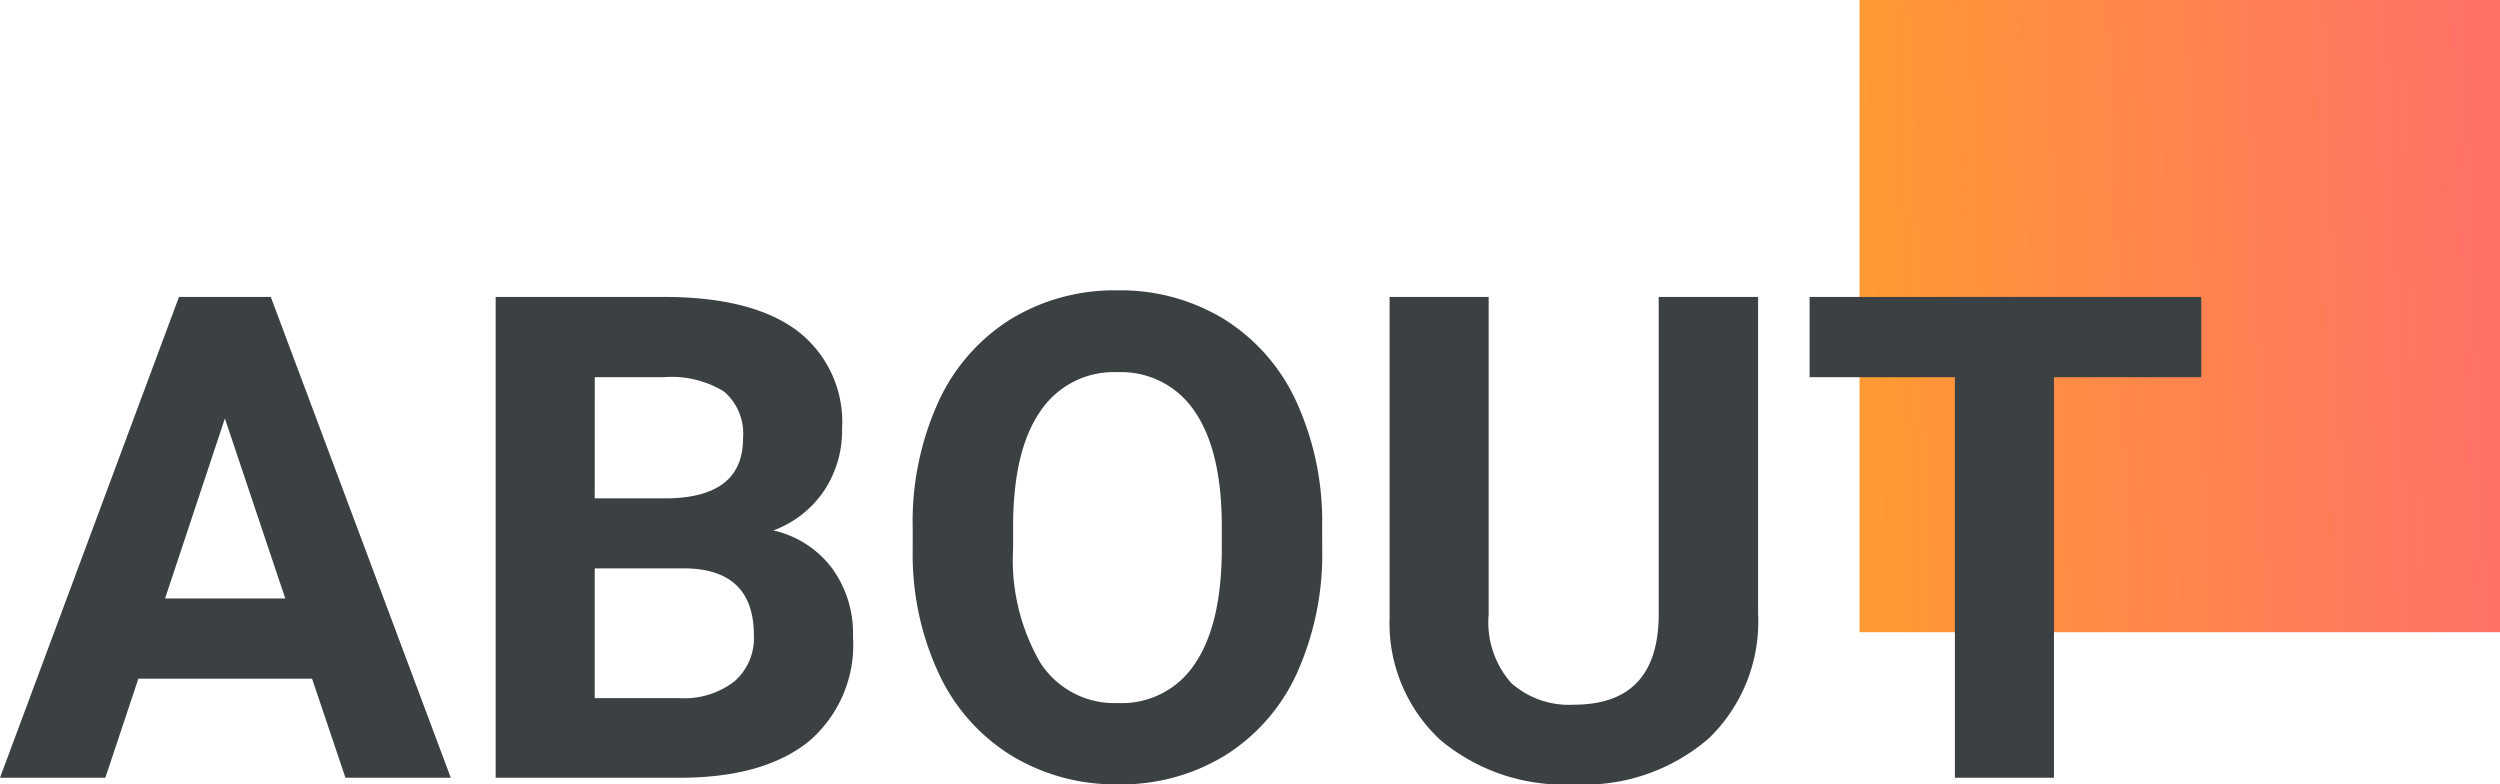
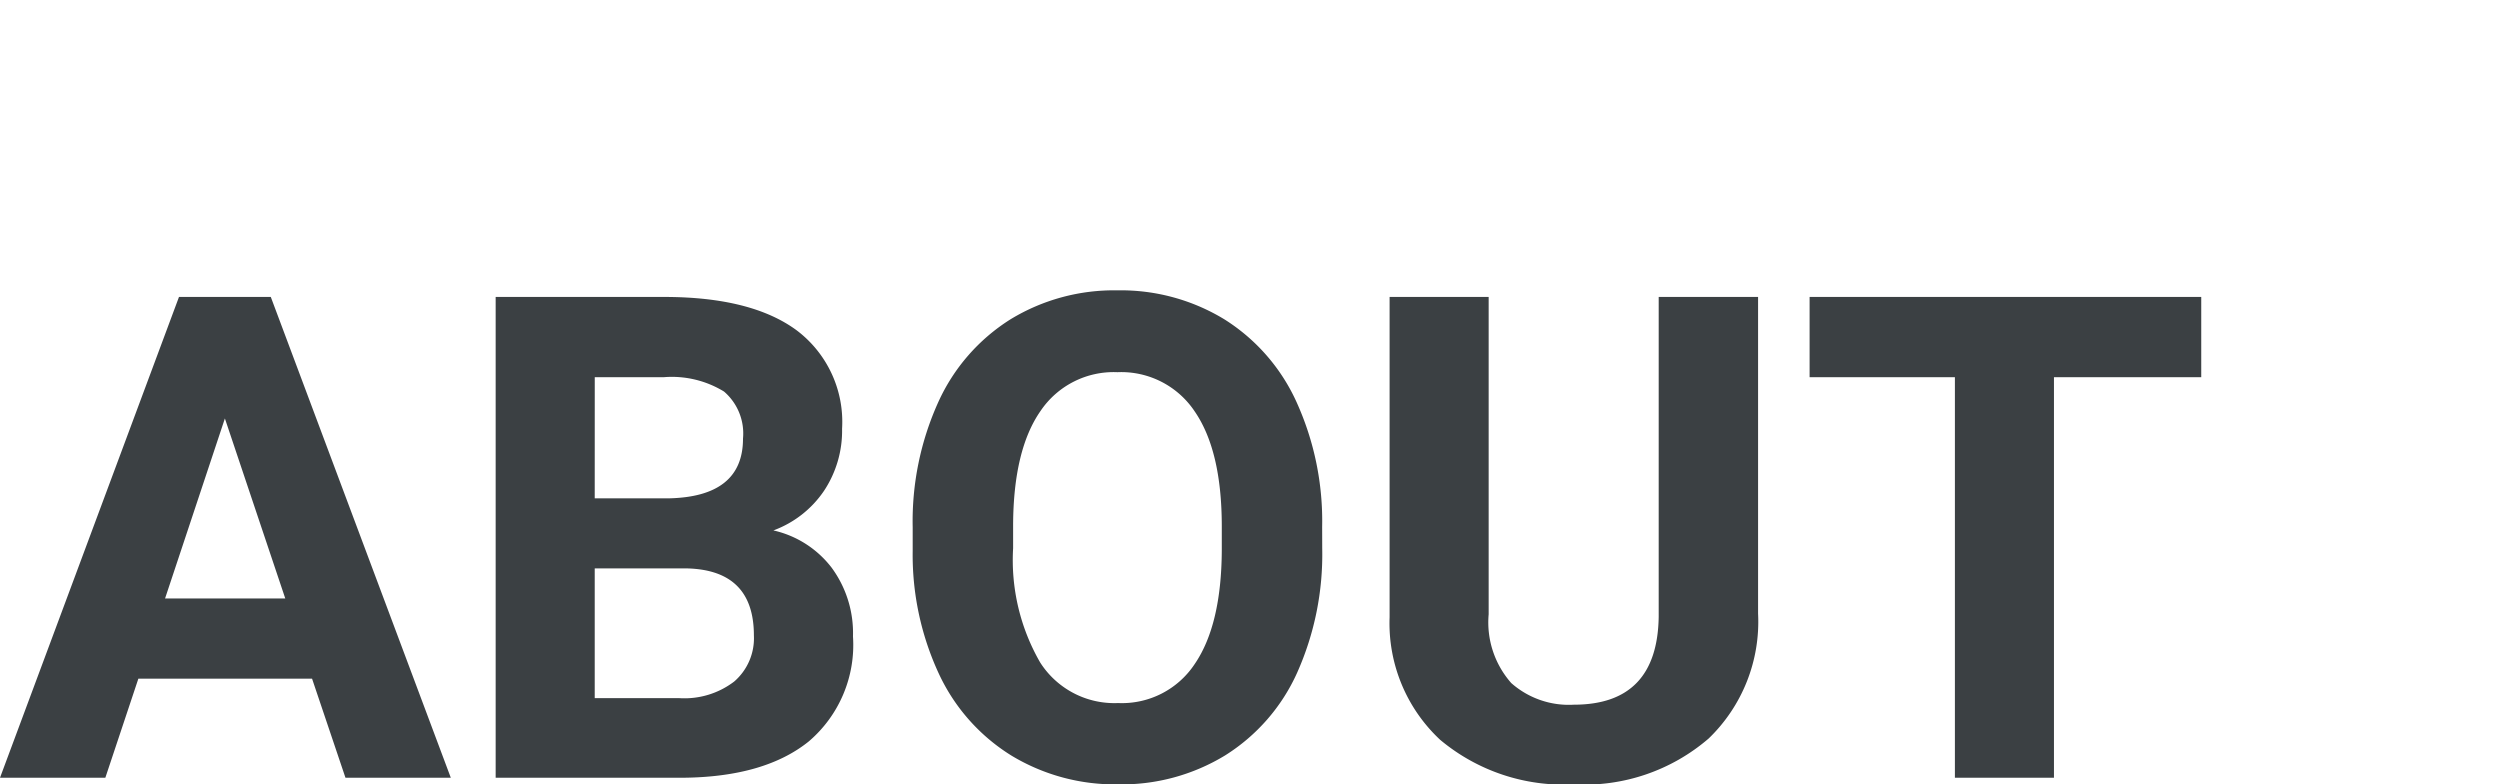
<svg xmlns="http://www.w3.org/2000/svg" width="147.863" height="46.391" viewBox="0 0 147.863 46.391">
  <defs>
    <linearGradient id="a" x1="0.016" y1="0.536" x2="0.975" y2="0.5" gradientUnits="objectBoundingBox">
      <stop offset="0" stop-color="#f93" />
      <stop offset="1" stop-color="#ff7167" />
    </linearGradient>
  </defs>
  <g transform="translate(-792.137 -772)">
-     <path d="M0,0H37.882V37.392H0Z" transform="translate(902.118 772)" fill="url(#a)" />
    <path d="M18.594-5.859H8.32L6.367,0H.137L10.723-28.437h5.43L26.8,0h-6.23ZM9.9-10.605h7.109L13.438-21.25ZM29.453,0V-28.437h9.961q5.176,0,7.852,1.982a6.779,6.779,0,0,1,2.676,5.811,6.425,6.425,0,0,1-1.074,3.682,6.2,6.2,0,0,1-2.988,2.334,6,6,0,0,1,3.447,2.207,6.525,6.525,0,0,1,1.26,4.063,7.5,7.5,0,0,1-2.617,6.211Q45.352-.039,40.508,0Zm5.859-12.383v7.676h5.02a4.844,4.844,0,0,0,3.232-.986,3.382,3.382,0,0,0,1.162-2.725q0-3.906-4.043-3.965Zm0-4.141h4.336q4.434-.078,4.434-3.535a3.267,3.267,0,0,0-1.123-2.783,5.907,5.907,0,0,0-3.545-.85h-4.1ZM78.34-13.574a17.167,17.167,0,0,1-1.484,7.363,11.179,11.179,0,0,1-4.248,4.883A11.751,11.751,0,0,1,66.27.391a11.831,11.831,0,0,1-6.309-1.7,11.289,11.289,0,0,1-4.3-4.854,16.676,16.676,0,0,1-1.543-7.256v-1.406a17.077,17.077,0,0,1,1.514-7.393,11.27,11.27,0,0,1,4.277-4.9,11.766,11.766,0,0,1,6.318-1.709,11.766,11.766,0,0,1,6.318,1.709,11.27,11.27,0,0,1,4.277,4.9,17.028,17.028,0,0,1,1.514,7.373ZM72.4-14.863q0-4.473-1.6-6.8a5.219,5.219,0,0,0-4.57-2.324,5.221,5.221,0,0,0-4.551,2.295q-1.6,2.295-1.621,6.729v1.387a12.117,12.117,0,0,0,1.6,6.758,5.206,5.206,0,0,0,4.609,2.4A5.159,5.159,0,0,0,70.8-6.729q1.582-2.314,1.6-6.748Zm31.719-13.574v18.73a9.59,9.59,0,0,1-2.92,7.383A11.257,11.257,0,0,1,93.223.391a11.384,11.384,0,0,1-7.91-2.637,9.426,9.426,0,0,1-2.988-7.246V-28.437h5.859v18.77A5.418,5.418,0,0,0,89.521-5.6a5.136,5.136,0,0,0,3.7,1.279q4.941,0,5.02-5.2V-28.437Zm26.211,4.746h-8.711V0h-5.859V-23.691h-8.594v-4.746h23.164Z" transform="translate(792 818)" fill="#3b4043" />
  </g>
</svg>